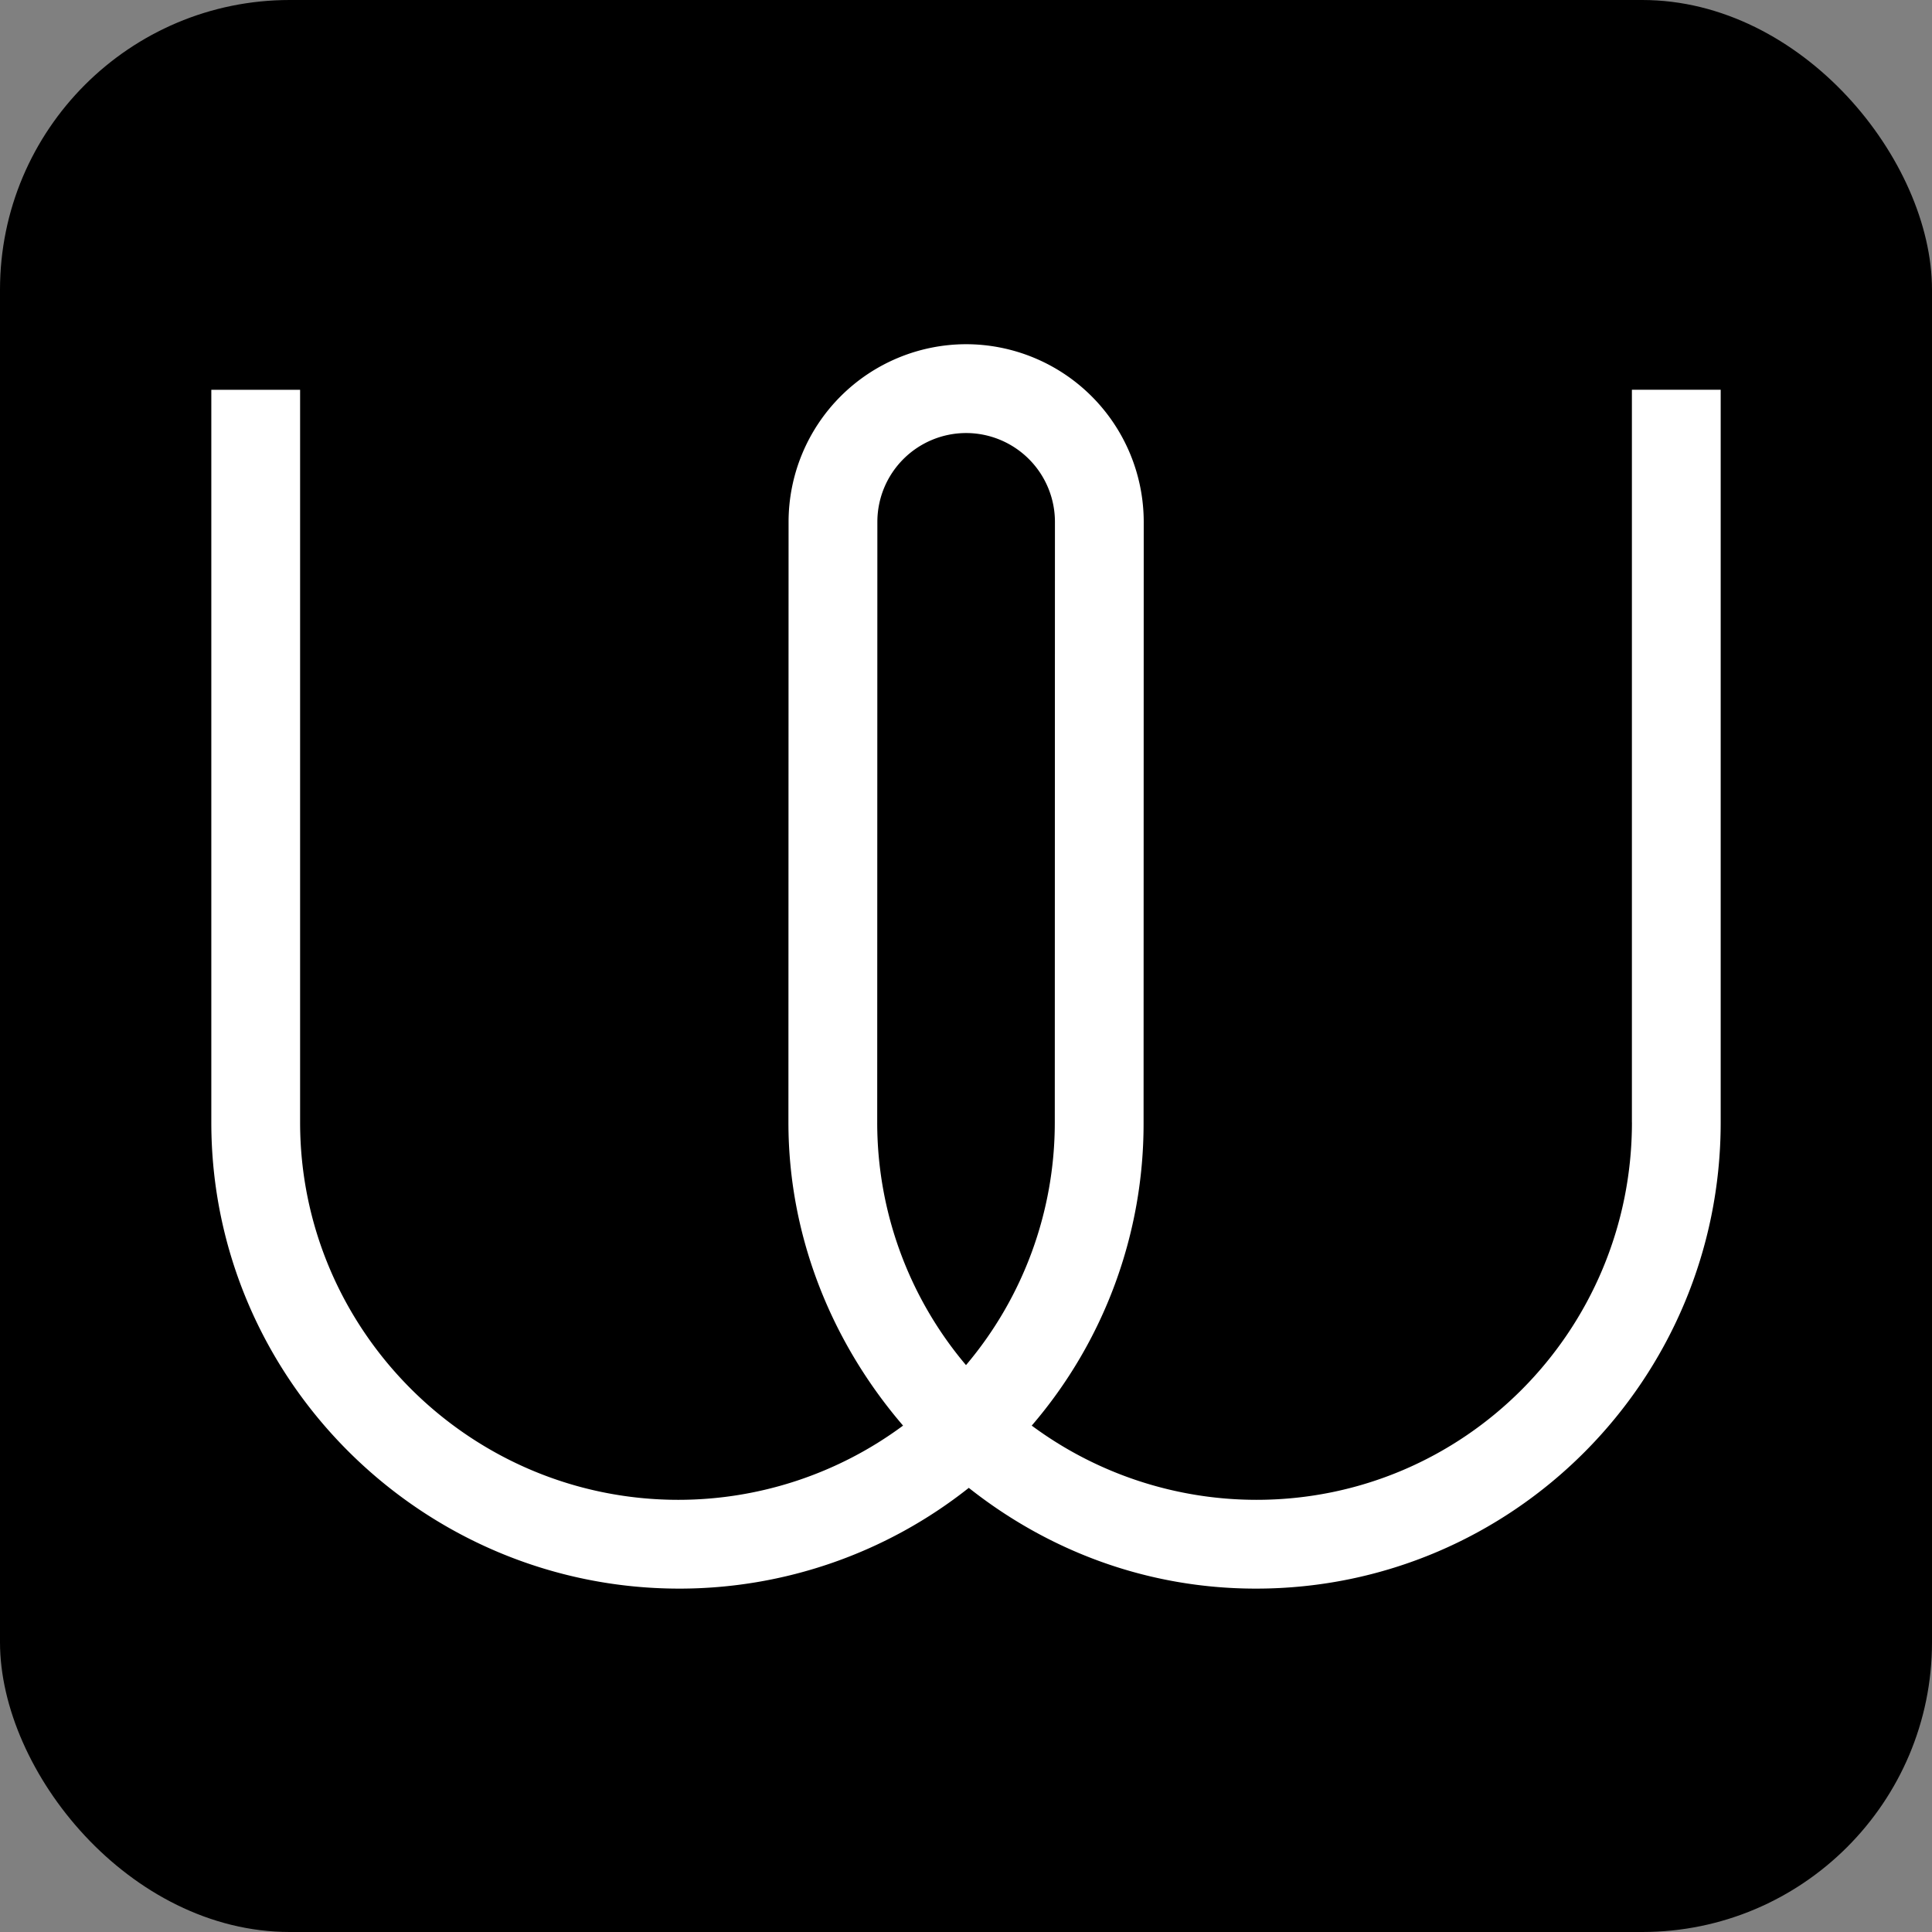
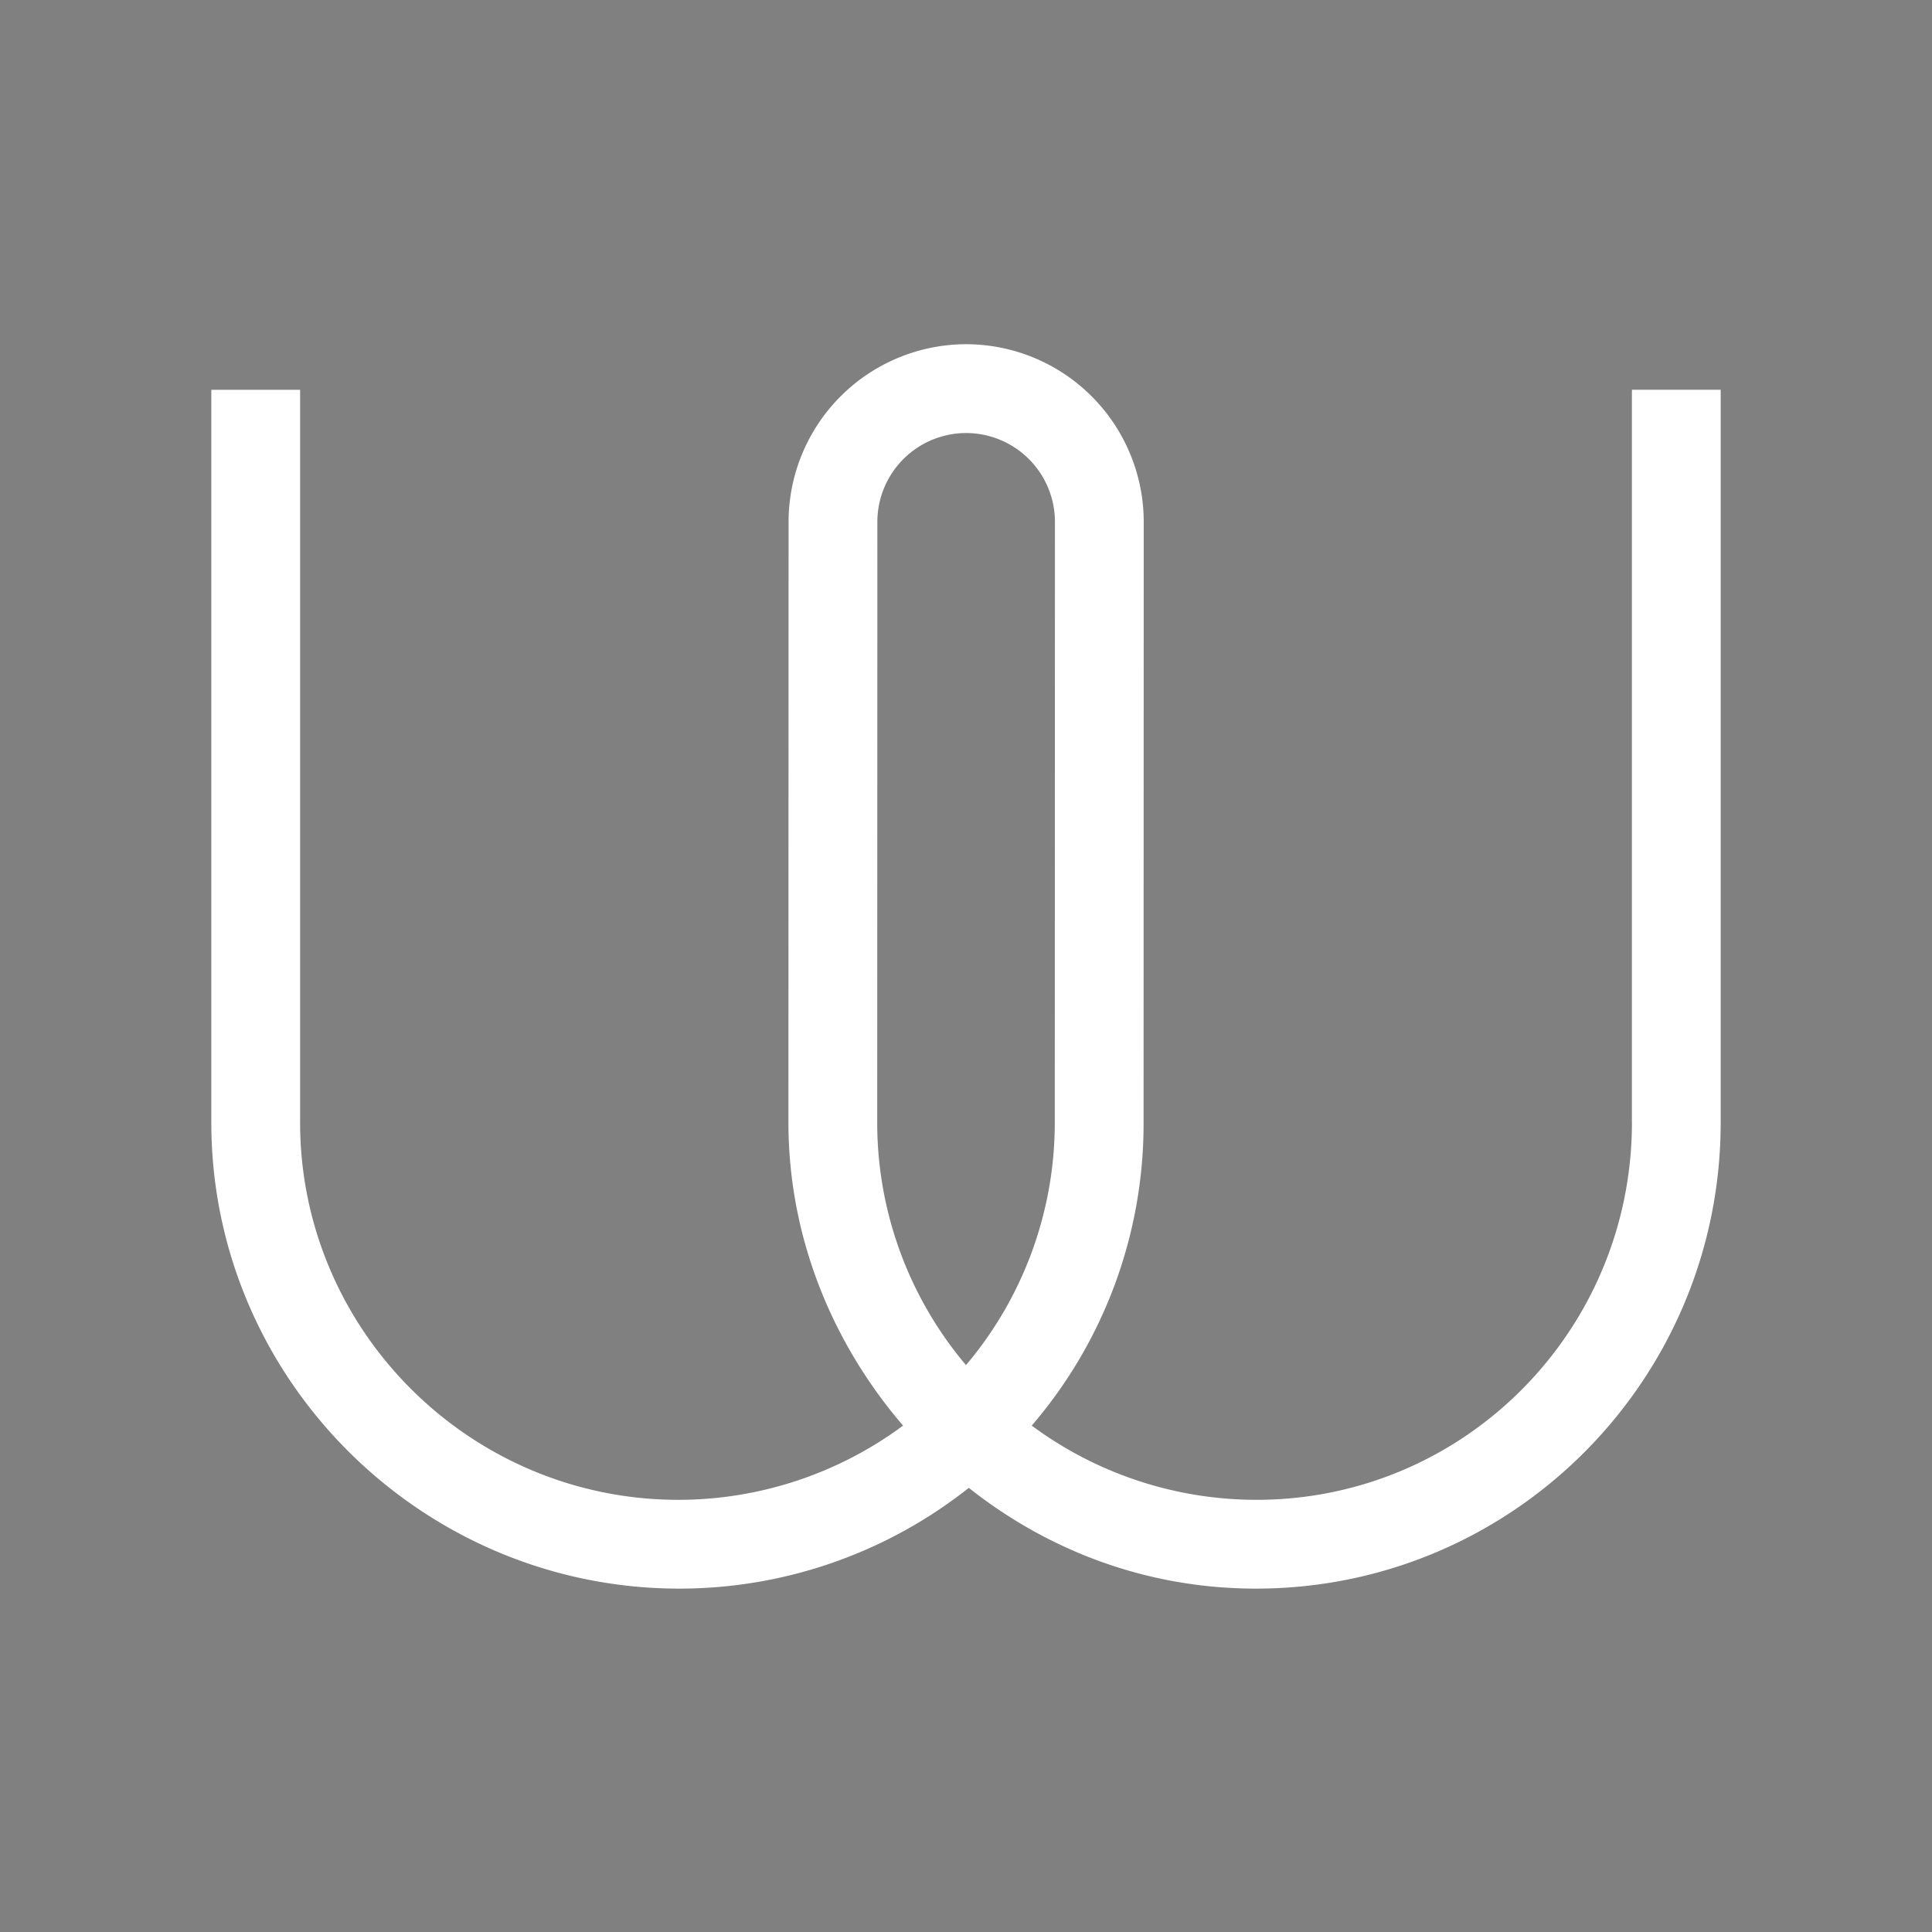
<svg xmlns="http://www.w3.org/2000/svg" viewBox="0 0 512 512">
  <rect x="0" y="0" width="512" height="512" fill="#808080" stroke="none" />
-   <rect height="512" rx="15%" width="512" />
  <path fill="#fff" d="m432.48 297.45c0 55.15-44.37 100.02-99.51 100.02a100.1 100.1 0 0 1 -59.55-19.67 122.7 122.7 0 0 0  29.64-80.35l.04-159.16a47.13 47.13 0 0 0 -47.06-47.07 47.12 47.12 0 0 0 -47.06 47.07l-.04 159.15c0 30.69 11.8 58.73 30.38 80.36a100.05 100.05 0 0 1 -59.54 19.67c-55.15 0-100.25-44.87-100.25-100.03v-194.14h-23.53v194.16c0 68.11 55.9 123.54 124.03 123.54a123.5 123.5 0 0 0 76.71-26.7c21.06 16.66 47.22 26.7 76.1 26.7 68.12 0 123.16-55.43 123.16-123.55v-194.16h-23.53v194.16zm-176.48 64.32a99.57 99.57 0 0 1 -23.53-64.32l.04-159.16a23.55 23.55 0 0 1 23.53-23.53 23.56 23.56 0 0 1  23.53 23.53l-.04 159.15a99.52 99.52 0 0 1 -23.53 64.33z" />
</svg>